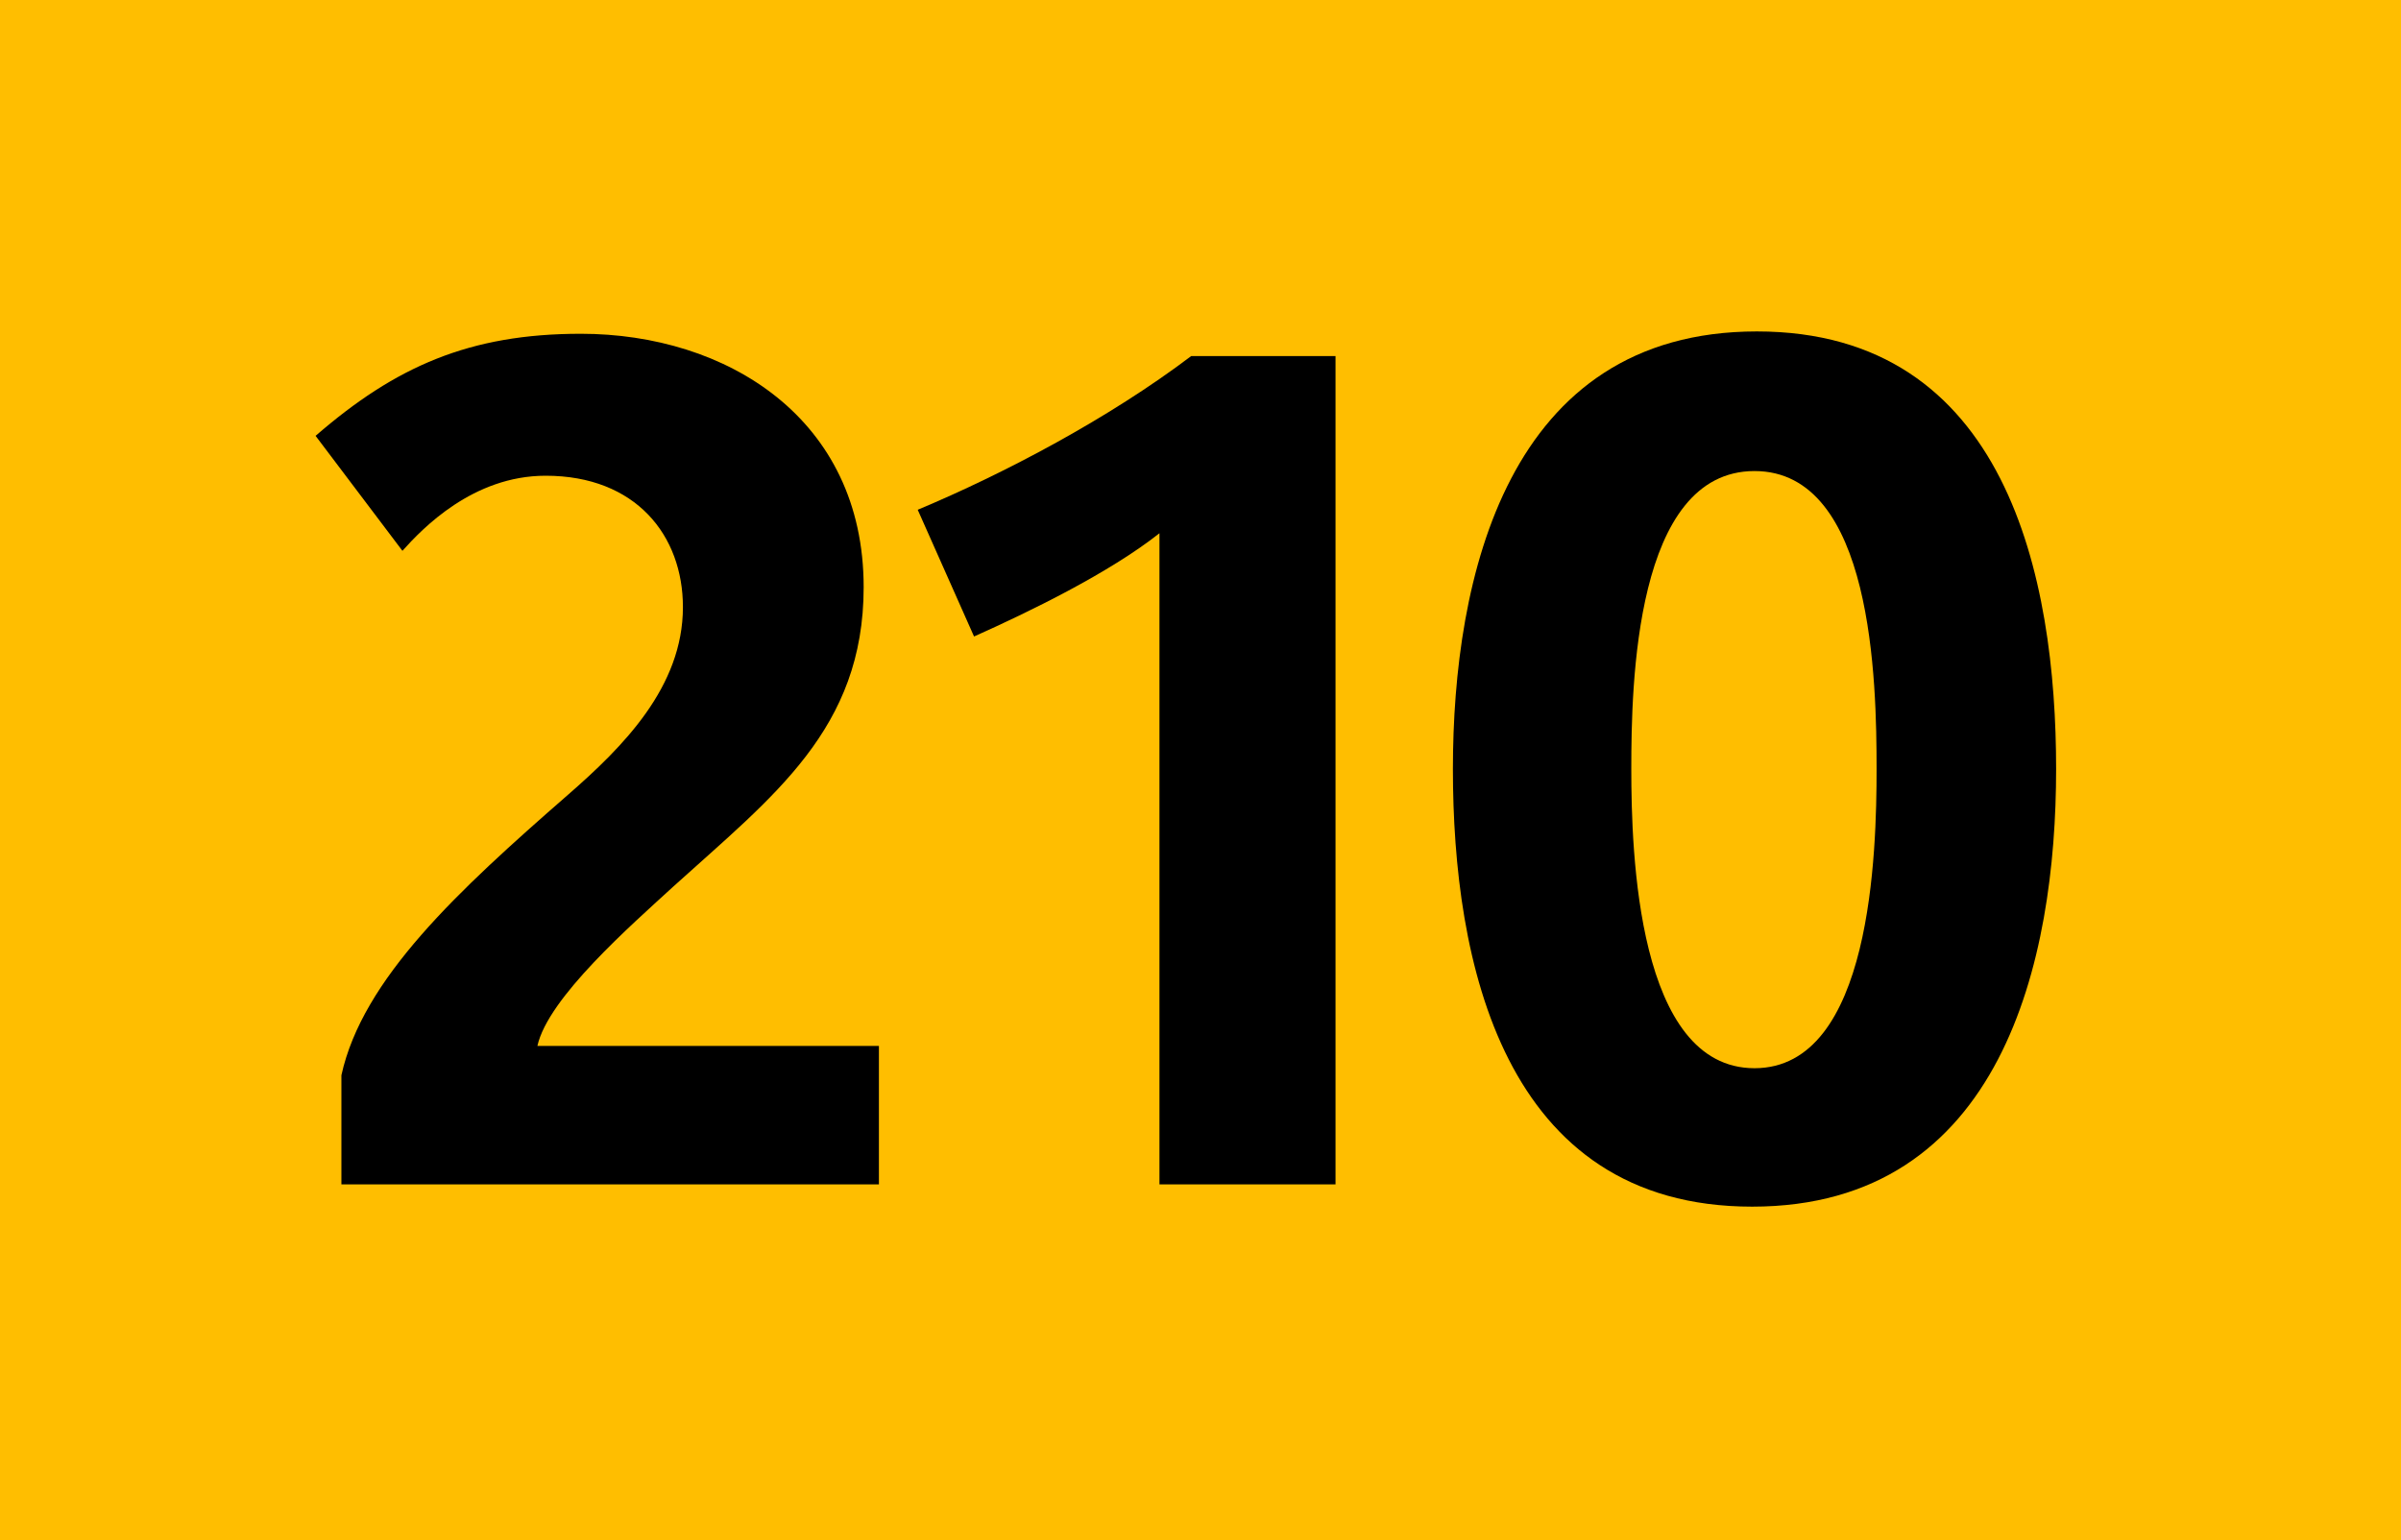
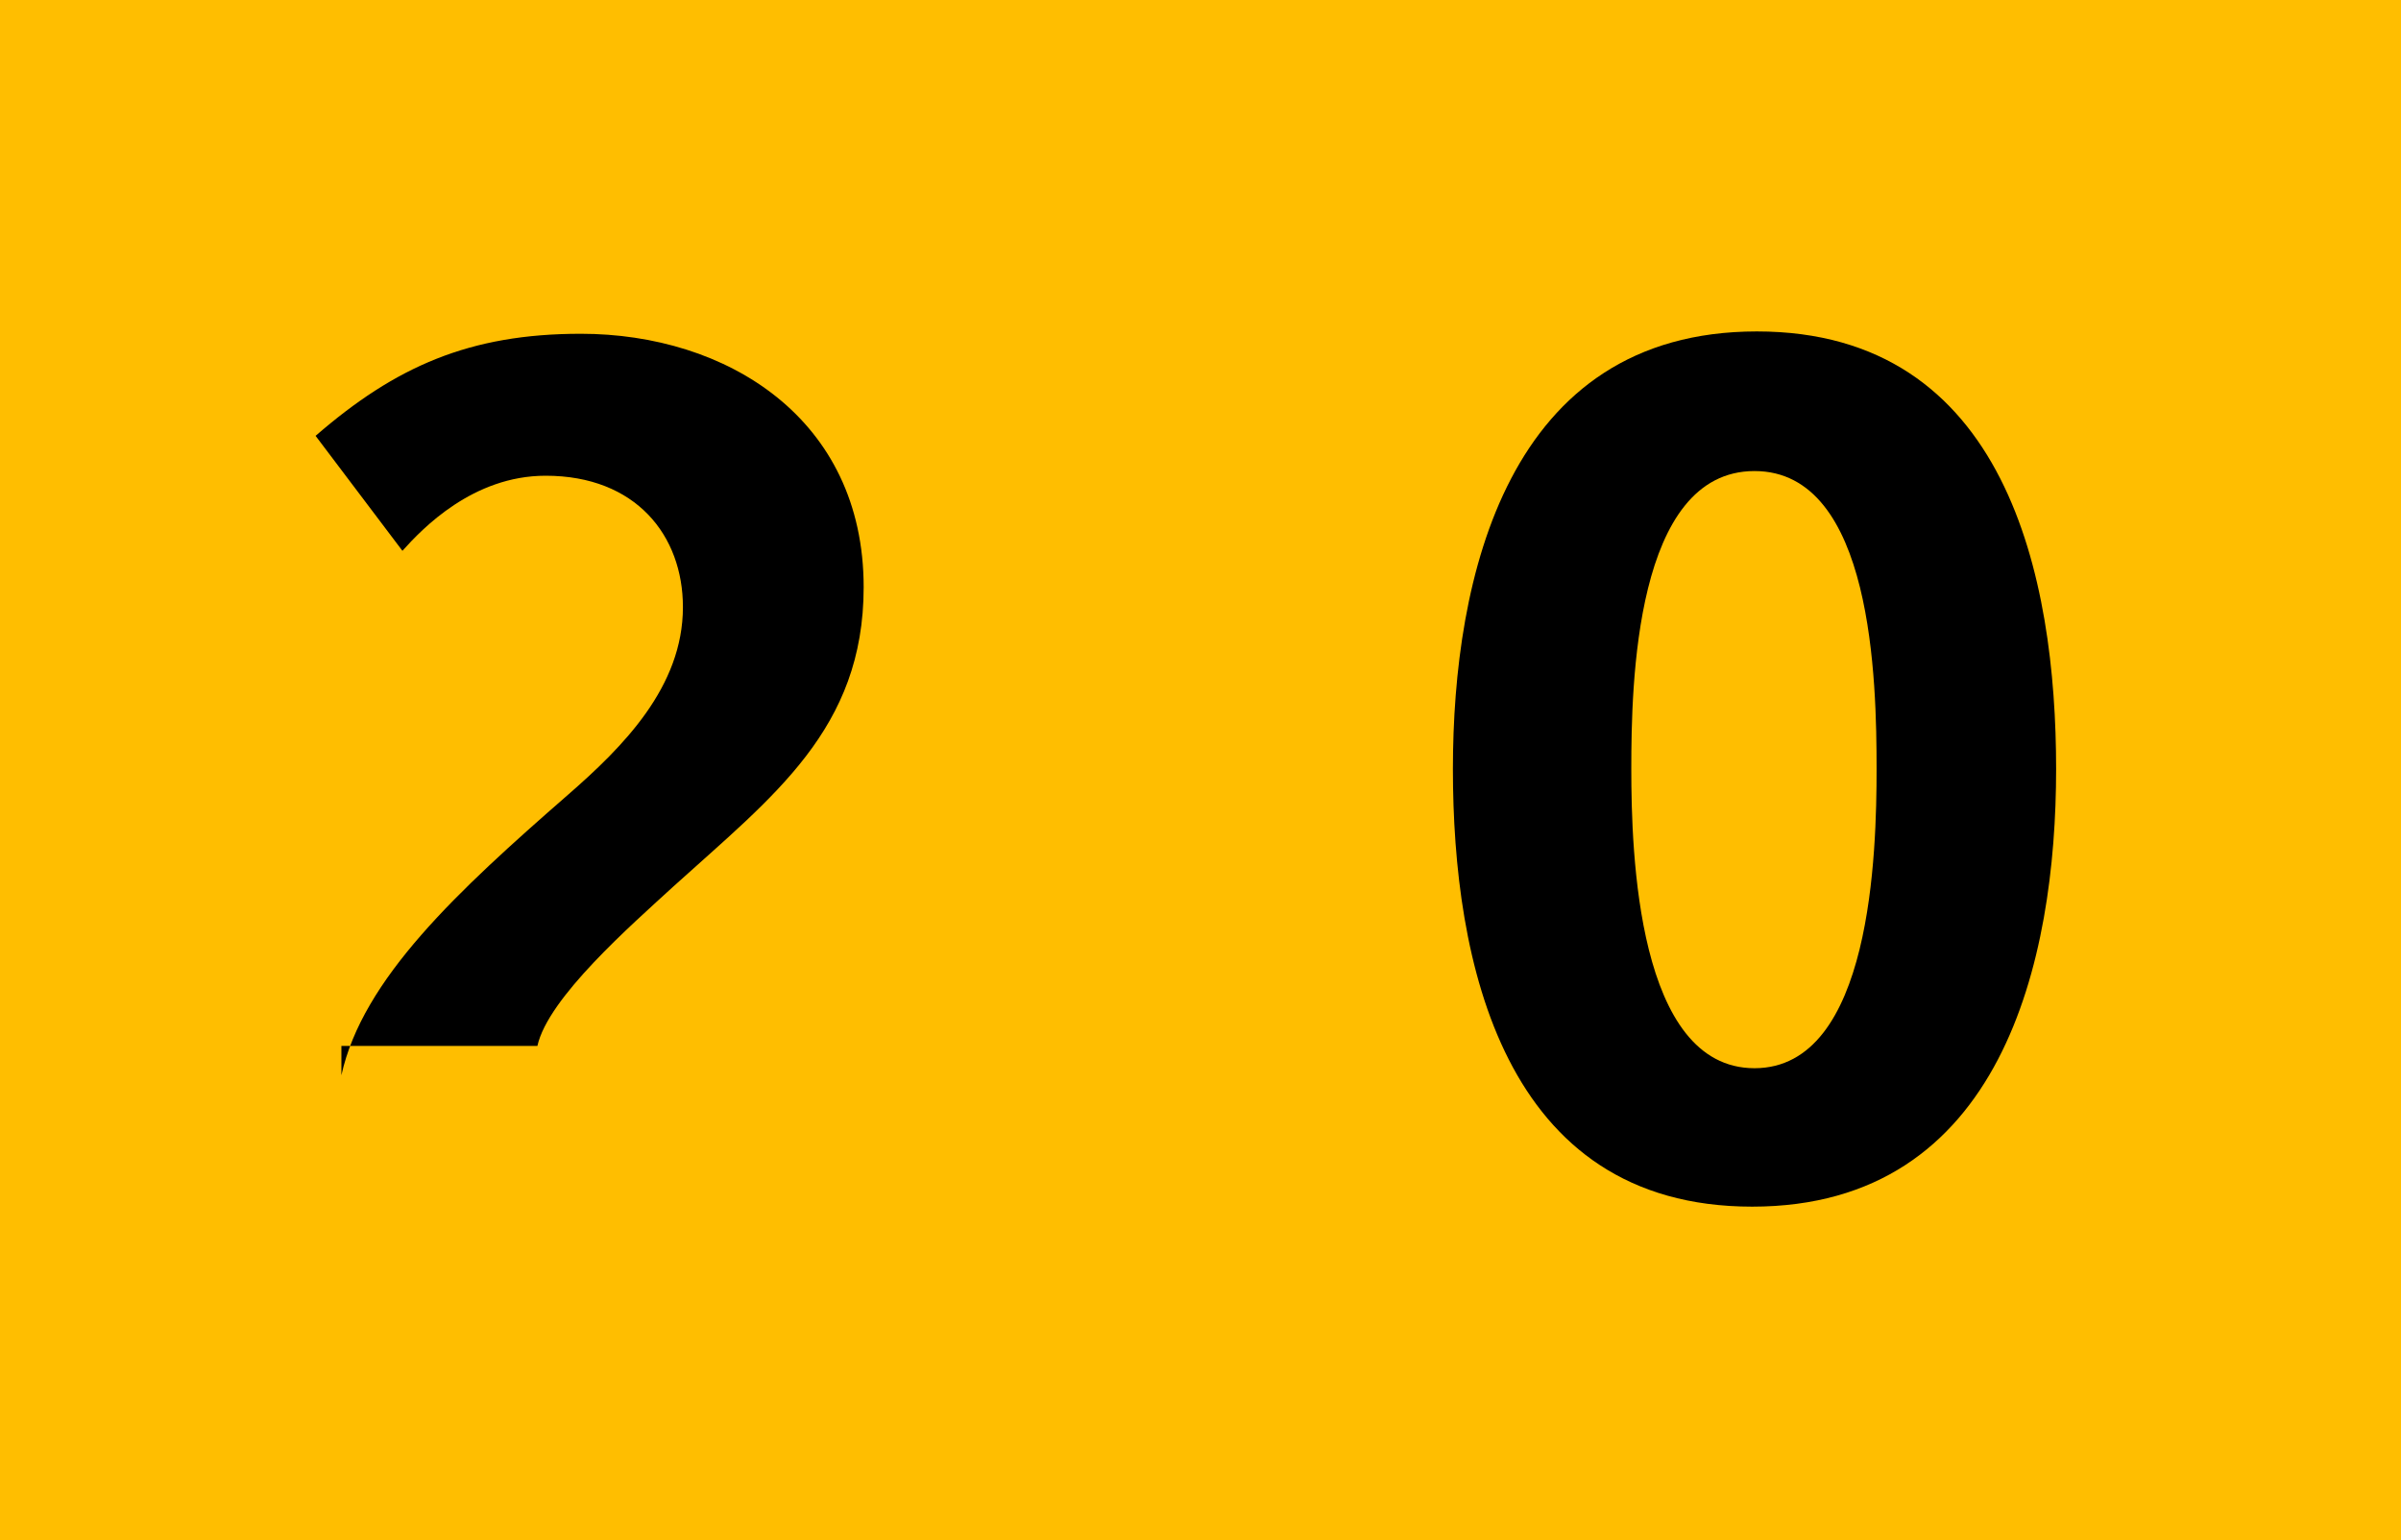
<svg xmlns="http://www.w3.org/2000/svg" version="1.2" baseProfile="tiny" id="Calque_1" x="0px" y="0px" viewBox="0 0 120 77" overflow="scroll" xml:space="preserve">
  <rect fill-rule="evenodd" fill="#FFBE00" width="120" height="77" />
  <g>
-     <path d="M17.063,59.212v-5.455C18.119,48.947,22.87,44.548,28.384,39.738 c2.757-2.404,5.748-5.396,5.748-9.385c0-3.578-2.346-6.569-6.863-6.569 c-3.636,0-6.159,2.64-7.156,3.754l-4.34-5.748 c3.988-3.46,7.684-5.103,13.256-5.103c7.273,0,14.136,4.223,14.136,12.669 c0,7.098-4.516,10.441-9.502,14.957c-2.112,1.936-6.276,5.572-6.804,7.978h17.069 v6.921H17.063z" />
-     <path d="M57.949,59.212V26.659c-2.522,1.994-6.51,3.93-9.267,5.162l-2.815-6.335 c4.34-1.818,9.561-4.575,13.667-7.684h7.214v41.41H57.949z" />
+     <path d="M17.063,59.212v-5.455C18.119,48.947,22.87,44.548,28.384,39.738 c2.757-2.404,5.748-5.396,5.748-9.385c0-3.578-2.346-6.569-6.863-6.569 c-3.636,0-6.159,2.64-7.156,3.754l-4.34-5.748 c3.988-3.46,7.684-5.103,13.256-5.103c7.273,0,14.136,4.223,14.136,12.669 c0,7.098-4.516,10.441-9.502,14.957c-2.112,1.936-6.276,5.572-6.804,7.978h17.069 H17.063z" />
    <path d="M87.572,60.326c-12.493,0-14.957-12.317-14.957-21.878 c0-9.561,2.699-21.878,15.191-21.878c12.494,0,14.957,12.317,14.957,21.878 C102.764,48.009,100.066,60.326,87.572,60.326z M87.689,23.55 c-5.982,0-6.158,10.675-6.158,14.898c0,4.164,0.293,14.957,6.158,14.957 c5.866,0,6.101-10.852,6.101-14.957C93.79,34.107,93.614,23.55,87.689,23.55z" />
  </g>
  <g> </g>
</svg>